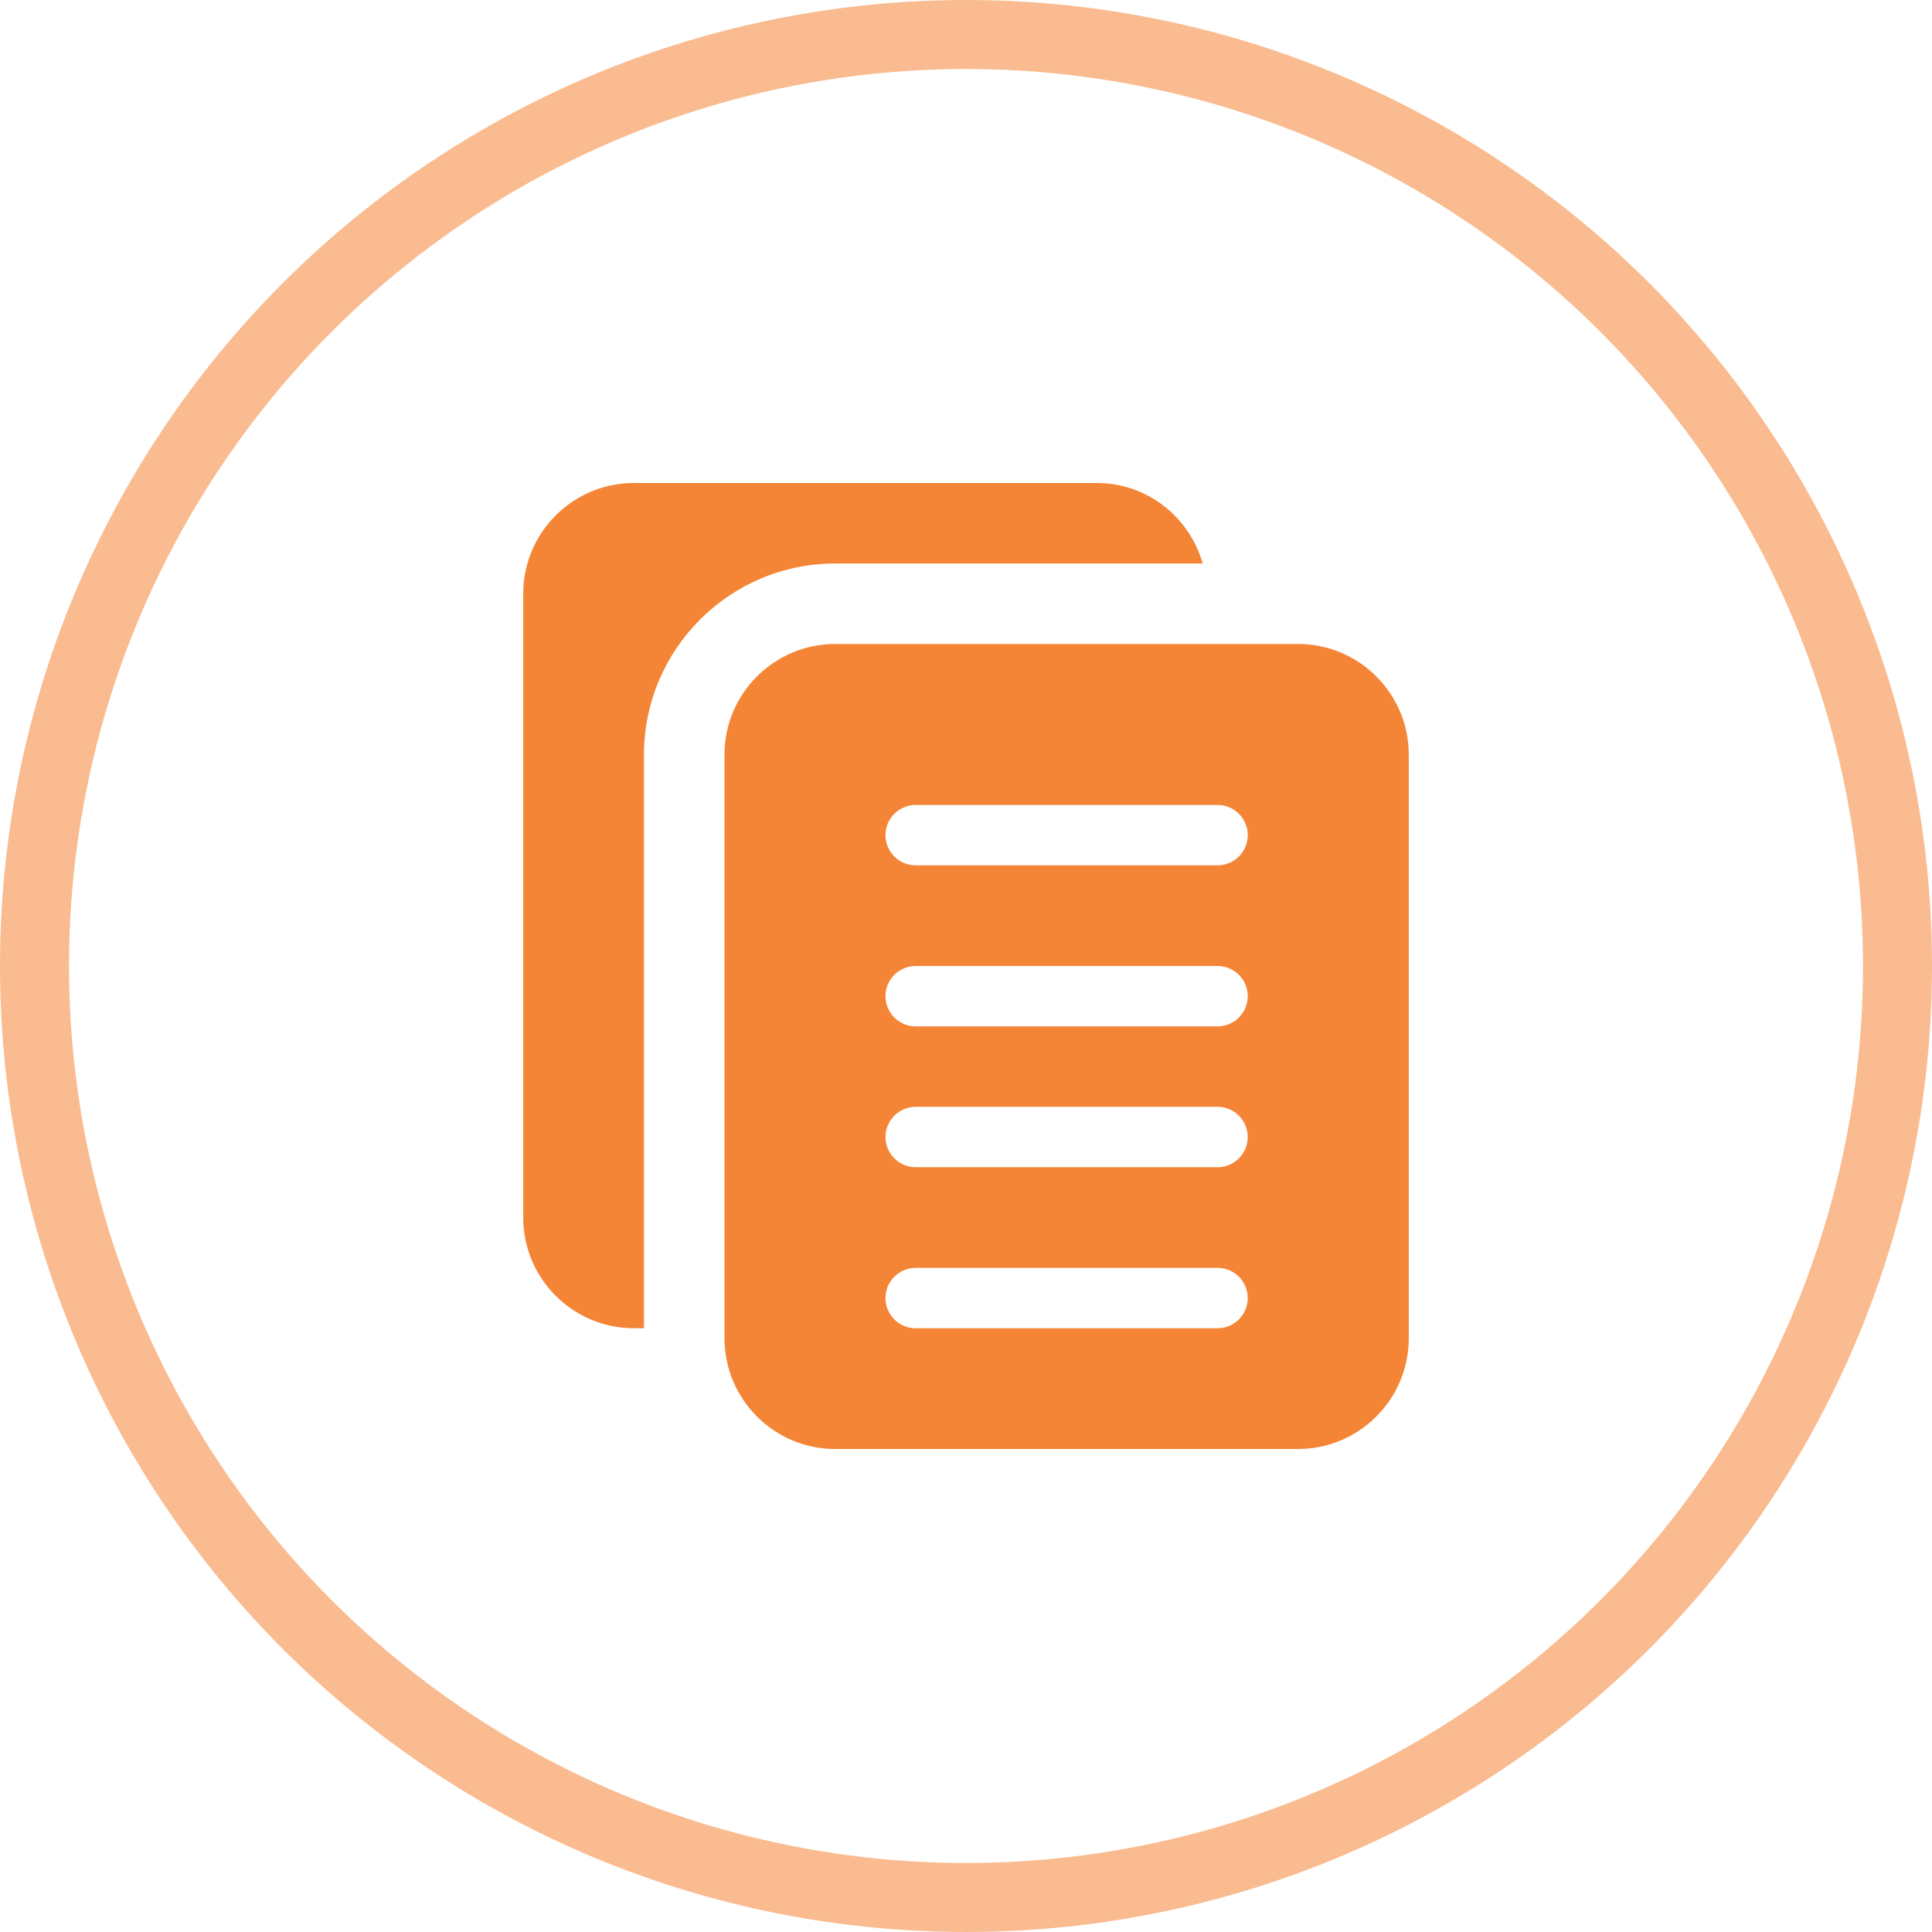
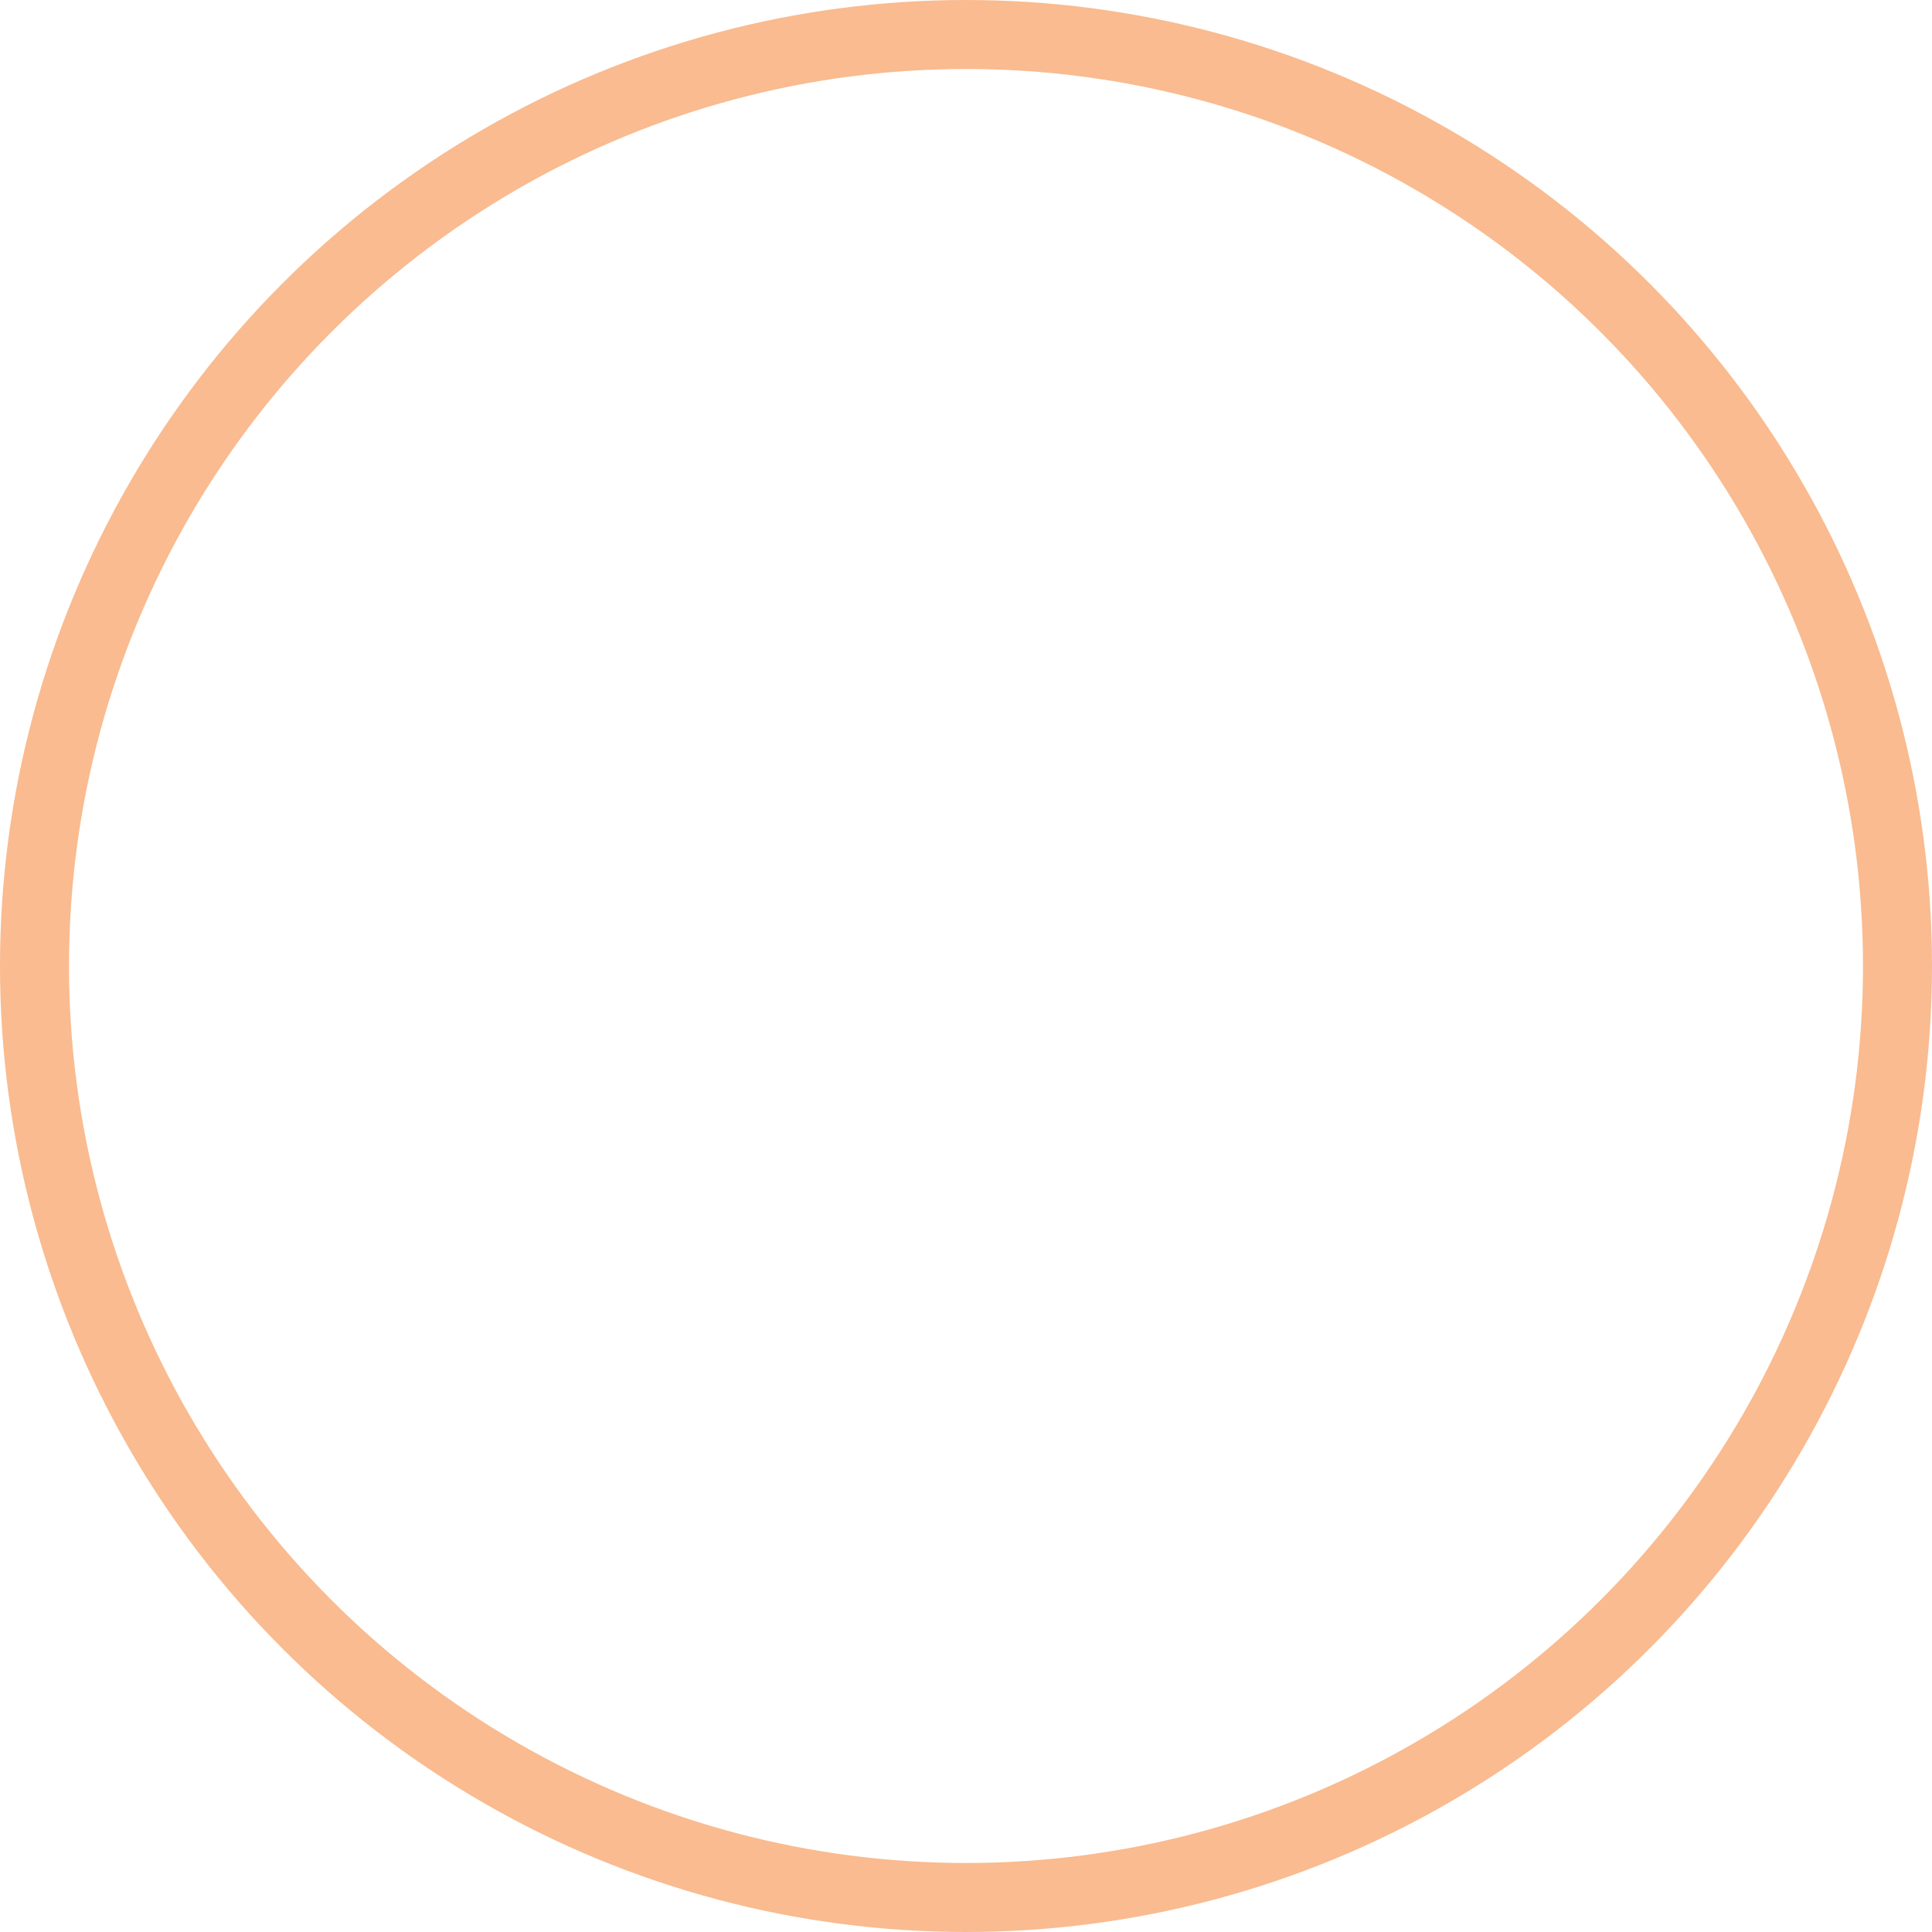
<svg xmlns="http://www.w3.org/2000/svg" width="28" height="28" viewBox="0 0 28 28" fill="none">
  <circle opacity="0.5" cx="14" cy="14" r="13.5" stroke="#F47820" />
  <g opacity="0.9" clip-path="url(#clip0)">
-     <path d="M9.333 10.938C9.333 9.41 10.576 8.167 12.104 8.167H17.431C17.239 7.495 16.628 7 15.896 7H9.187C8.302 7 7.583 7.719 7.583 8.604V17.646C7.583 18.531 8.302 19.25 9.187 19.25H9.333V10.938Z" fill="#F47820" />
-     <path d="M18.812 9.333H12.104C11.219 9.333 10.5 10.052 10.5 10.937V19.395C10.5 20.28 11.219 21 12.104 21H18.812C19.697 21 20.417 20.28 20.417 19.395V10.937C20.417 10.052 19.697 9.333 18.812 9.333ZM17.646 19.25H13.271C13.029 19.25 12.833 19.054 12.833 18.812C12.833 18.571 13.029 18.375 13.271 18.375H17.646C17.887 18.375 18.083 18.571 18.083 18.812C18.083 19.054 17.887 19.25 17.646 19.25ZM17.646 16.916H13.271C13.029 16.916 12.833 16.72 12.833 16.479C12.833 16.237 13.029 16.041 13.271 16.041H17.646C17.887 16.041 18.083 16.237 18.083 16.479C18.083 16.72 17.887 16.916 17.646 16.916ZM17.646 14.875H13.271C13.029 14.875 12.833 14.679 12.833 14.437C12.833 14.196 13.029 14 13.271 14H17.646C17.887 14 18.083 14.196 18.083 14.437C18.083 14.679 17.887 14.875 17.646 14.875ZM17.646 12.541H13.271C13.029 12.541 12.833 12.345 12.833 12.104C12.833 11.862 13.029 11.666 13.271 11.666H17.646C17.887 11.666 18.083 11.862 18.083 12.104C18.083 12.345 17.887 12.541 17.646 12.541Z" fill="#F47820" />
-   </g>
+     </g>
  <defs>
    <clipPath id="clip0">
-       <rect width="14" height="14" fill="white" transform="translate(7 7)" />
-     </clipPath>
+       </clipPath>
  </defs>
</svg>